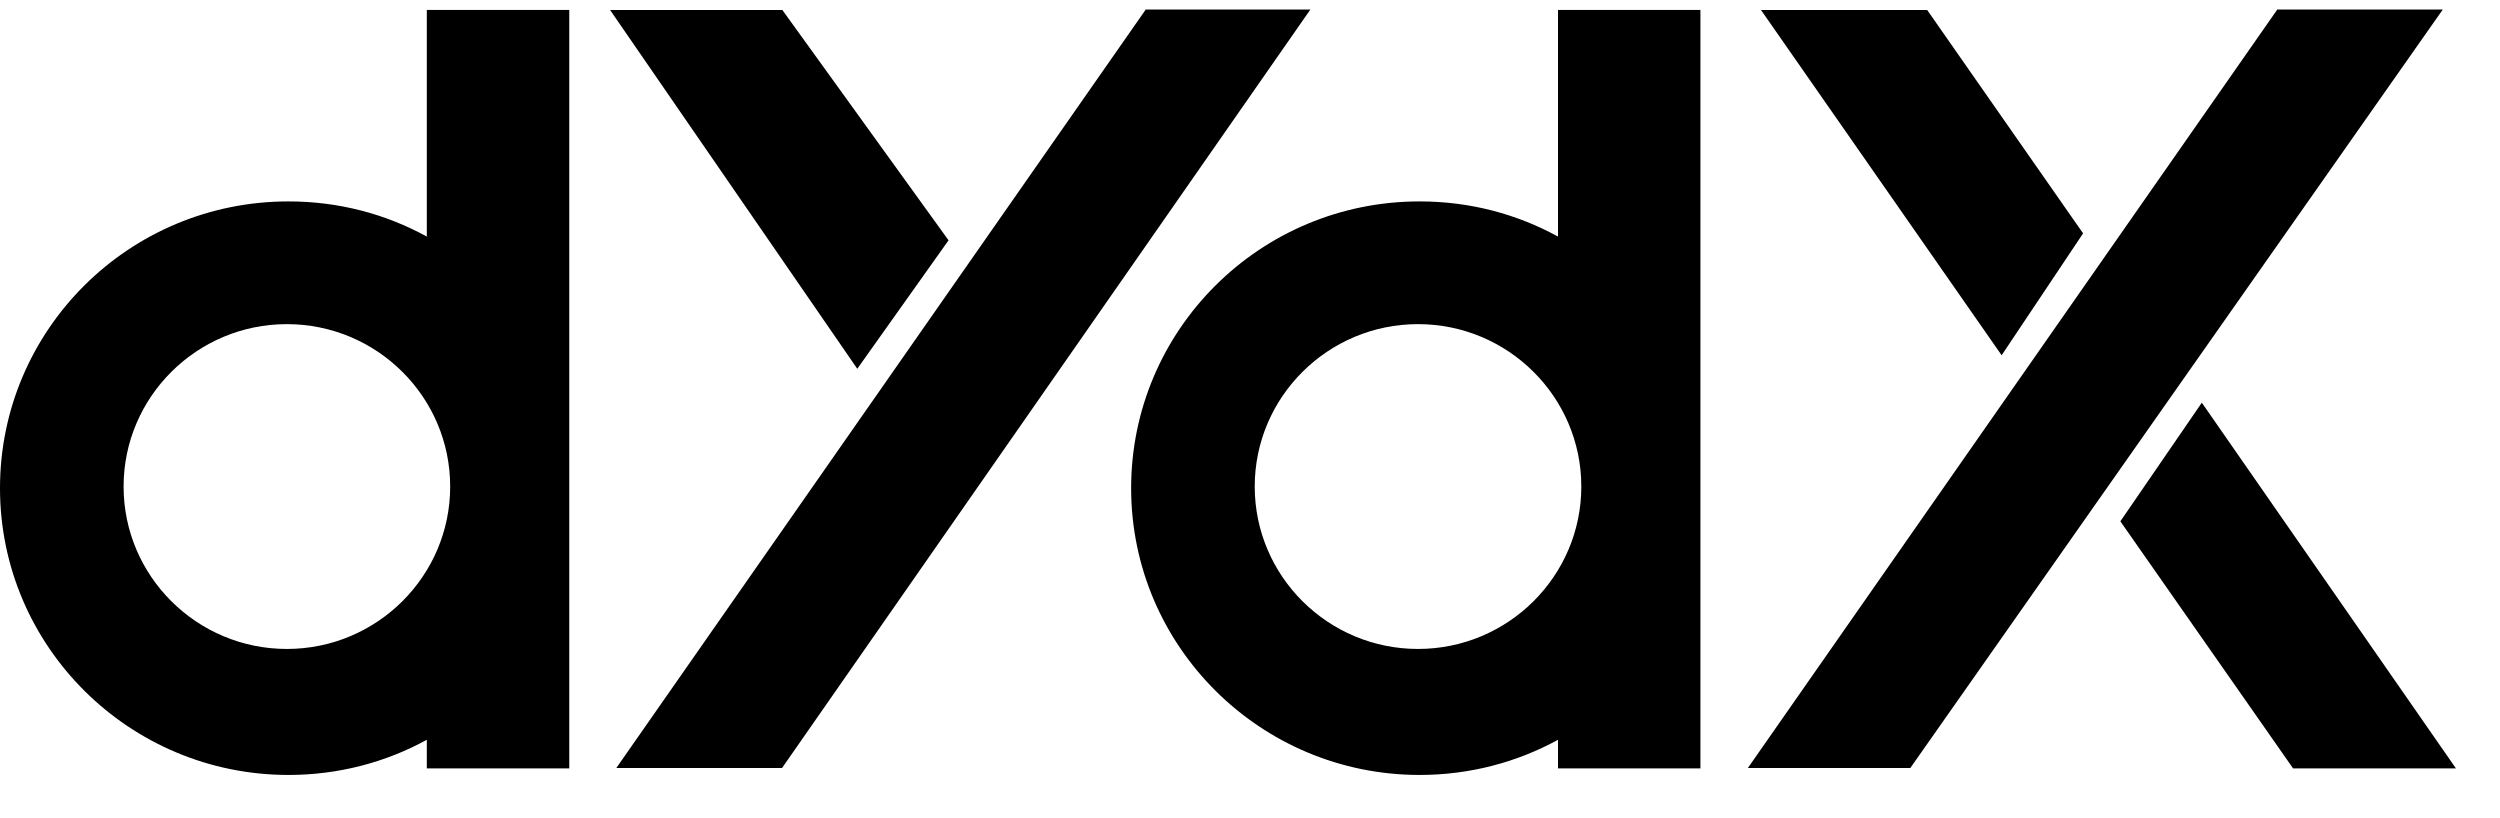
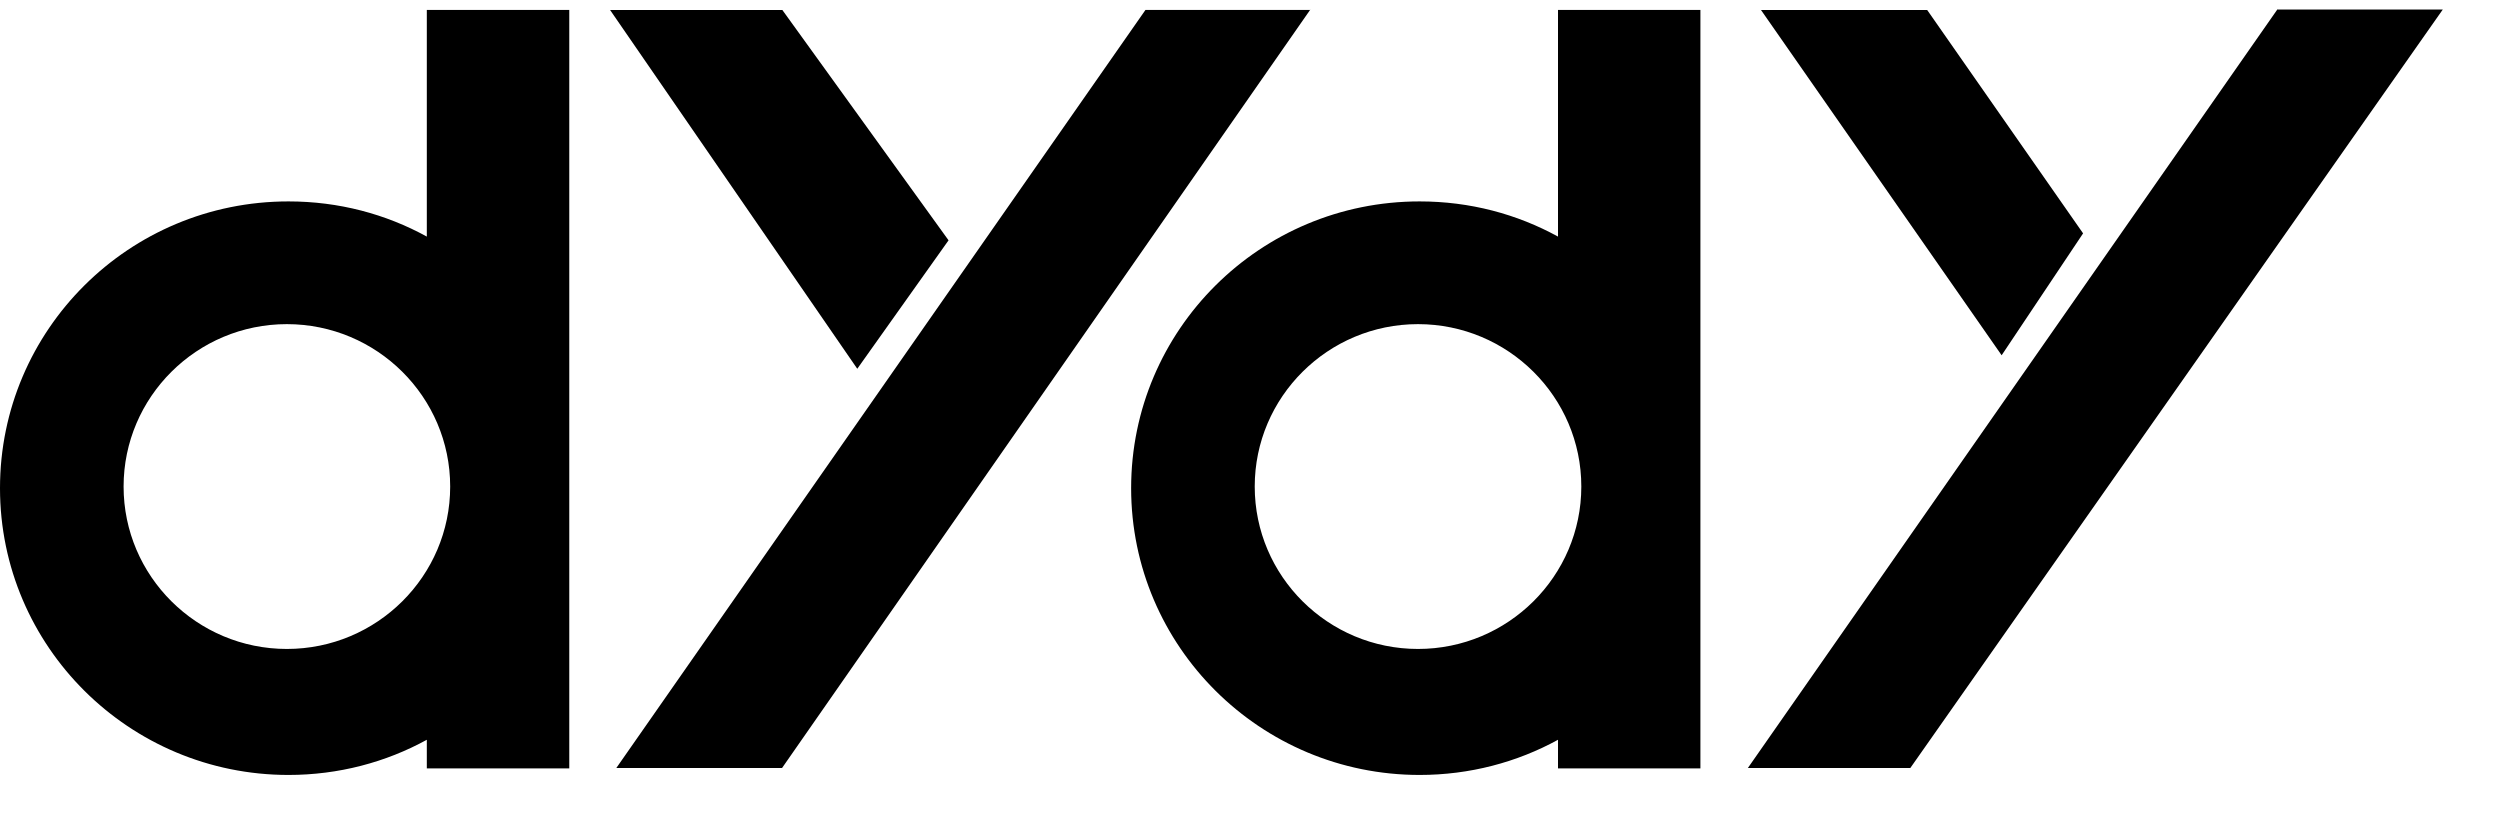
<svg xmlns="http://www.w3.org/2000/svg" width="55" height="18" viewBox="0 0 55 18" fill="none">
  <path d="M42.398 0.22L45.828 5.134L44.036 7.816L38.742 0.22H42.398Z" fill="black" />
-   <path d="M50.448 16.905L46.648 11.469L48.44 8.859L54.031 16.905H50.448Z" fill="black" />
  <path d="M17.212 0.22L20.868 5.287L18.86 8.113L13.422 0.22H17.212Z" fill="black" />
-   <path d="M50.094 0.219L38.453 16.896H42.027L53.741 0.21H50.094V0.219ZM34.276 0.219H37.409V16.905H34.276V16.275C33.375 16.77 32.331 17.049 31.232 17.049C27.73 17.049 24.885 14.223 24.885 10.74C24.885 7.257 27.721 4.431 31.232 4.431C32.34 4.431 33.375 4.71 34.276 5.205V0.219ZM31.196 14.277C33.177 14.277 34.789 12.675 34.789 10.704C34.789 8.733 33.177 7.131 31.196 7.131C29.216 7.131 27.604 8.733 27.604 10.704C27.604 12.675 29.216 14.277 31.196 14.277ZM25.2 0.219L13.559 16.896H17.205L28.828 0.21H25.2V0.219ZM9.39 0.219H12.524V16.905H9.39V16.275C8.49 16.77 7.446 17.049 6.347 17.049C2.845 17.049 0 14.223 0 10.74C0 7.257 2.836 4.431 6.347 4.431C7.455 4.431 8.49 4.71 9.39 5.205V0.219ZM6.311 14.277C8.292 14.277 9.904 12.675 9.904 10.704C9.904 8.733 8.292 7.131 6.311 7.131C4.331 7.131 2.719 8.733 2.719 10.704C2.719 12.675 4.331 14.277 6.311 14.277Z" fill="black" />
+   <path d="M50.094 0.219L38.453 16.896H42.027L53.741 0.21H50.094V0.219ZM34.276 0.219H37.409V16.905H34.276V16.275C33.375 16.77 32.331 17.049 31.232 17.049C27.73 17.049 24.885 14.223 24.885 10.74C24.885 7.257 27.721 4.431 31.232 4.431C32.34 4.431 33.375 4.71 34.276 5.205V0.219ZM31.196 14.277C33.177 14.277 34.789 12.675 34.789 10.704C34.789 8.733 33.177 7.131 31.196 7.131C29.216 7.131 27.604 8.733 27.604 10.704C27.604 12.675 29.216 14.277 31.196 14.277ZM25.2 0.219L13.559 16.896H17.205L28.828 0.21V0.219ZM9.39 0.219H12.524V16.905H9.39V16.275C8.49 16.77 7.446 17.049 6.347 17.049C2.845 17.049 0 14.223 0 10.74C0 7.257 2.836 4.431 6.347 4.431C7.455 4.431 8.49 4.71 9.39 5.205V0.219ZM6.311 14.277C8.292 14.277 9.904 12.675 9.904 10.704C9.904 8.733 8.292 7.131 6.311 7.131C4.331 7.131 2.719 8.733 2.719 10.704C2.719 12.675 4.331 14.277 6.311 14.277Z" fill="black" />
</svg>